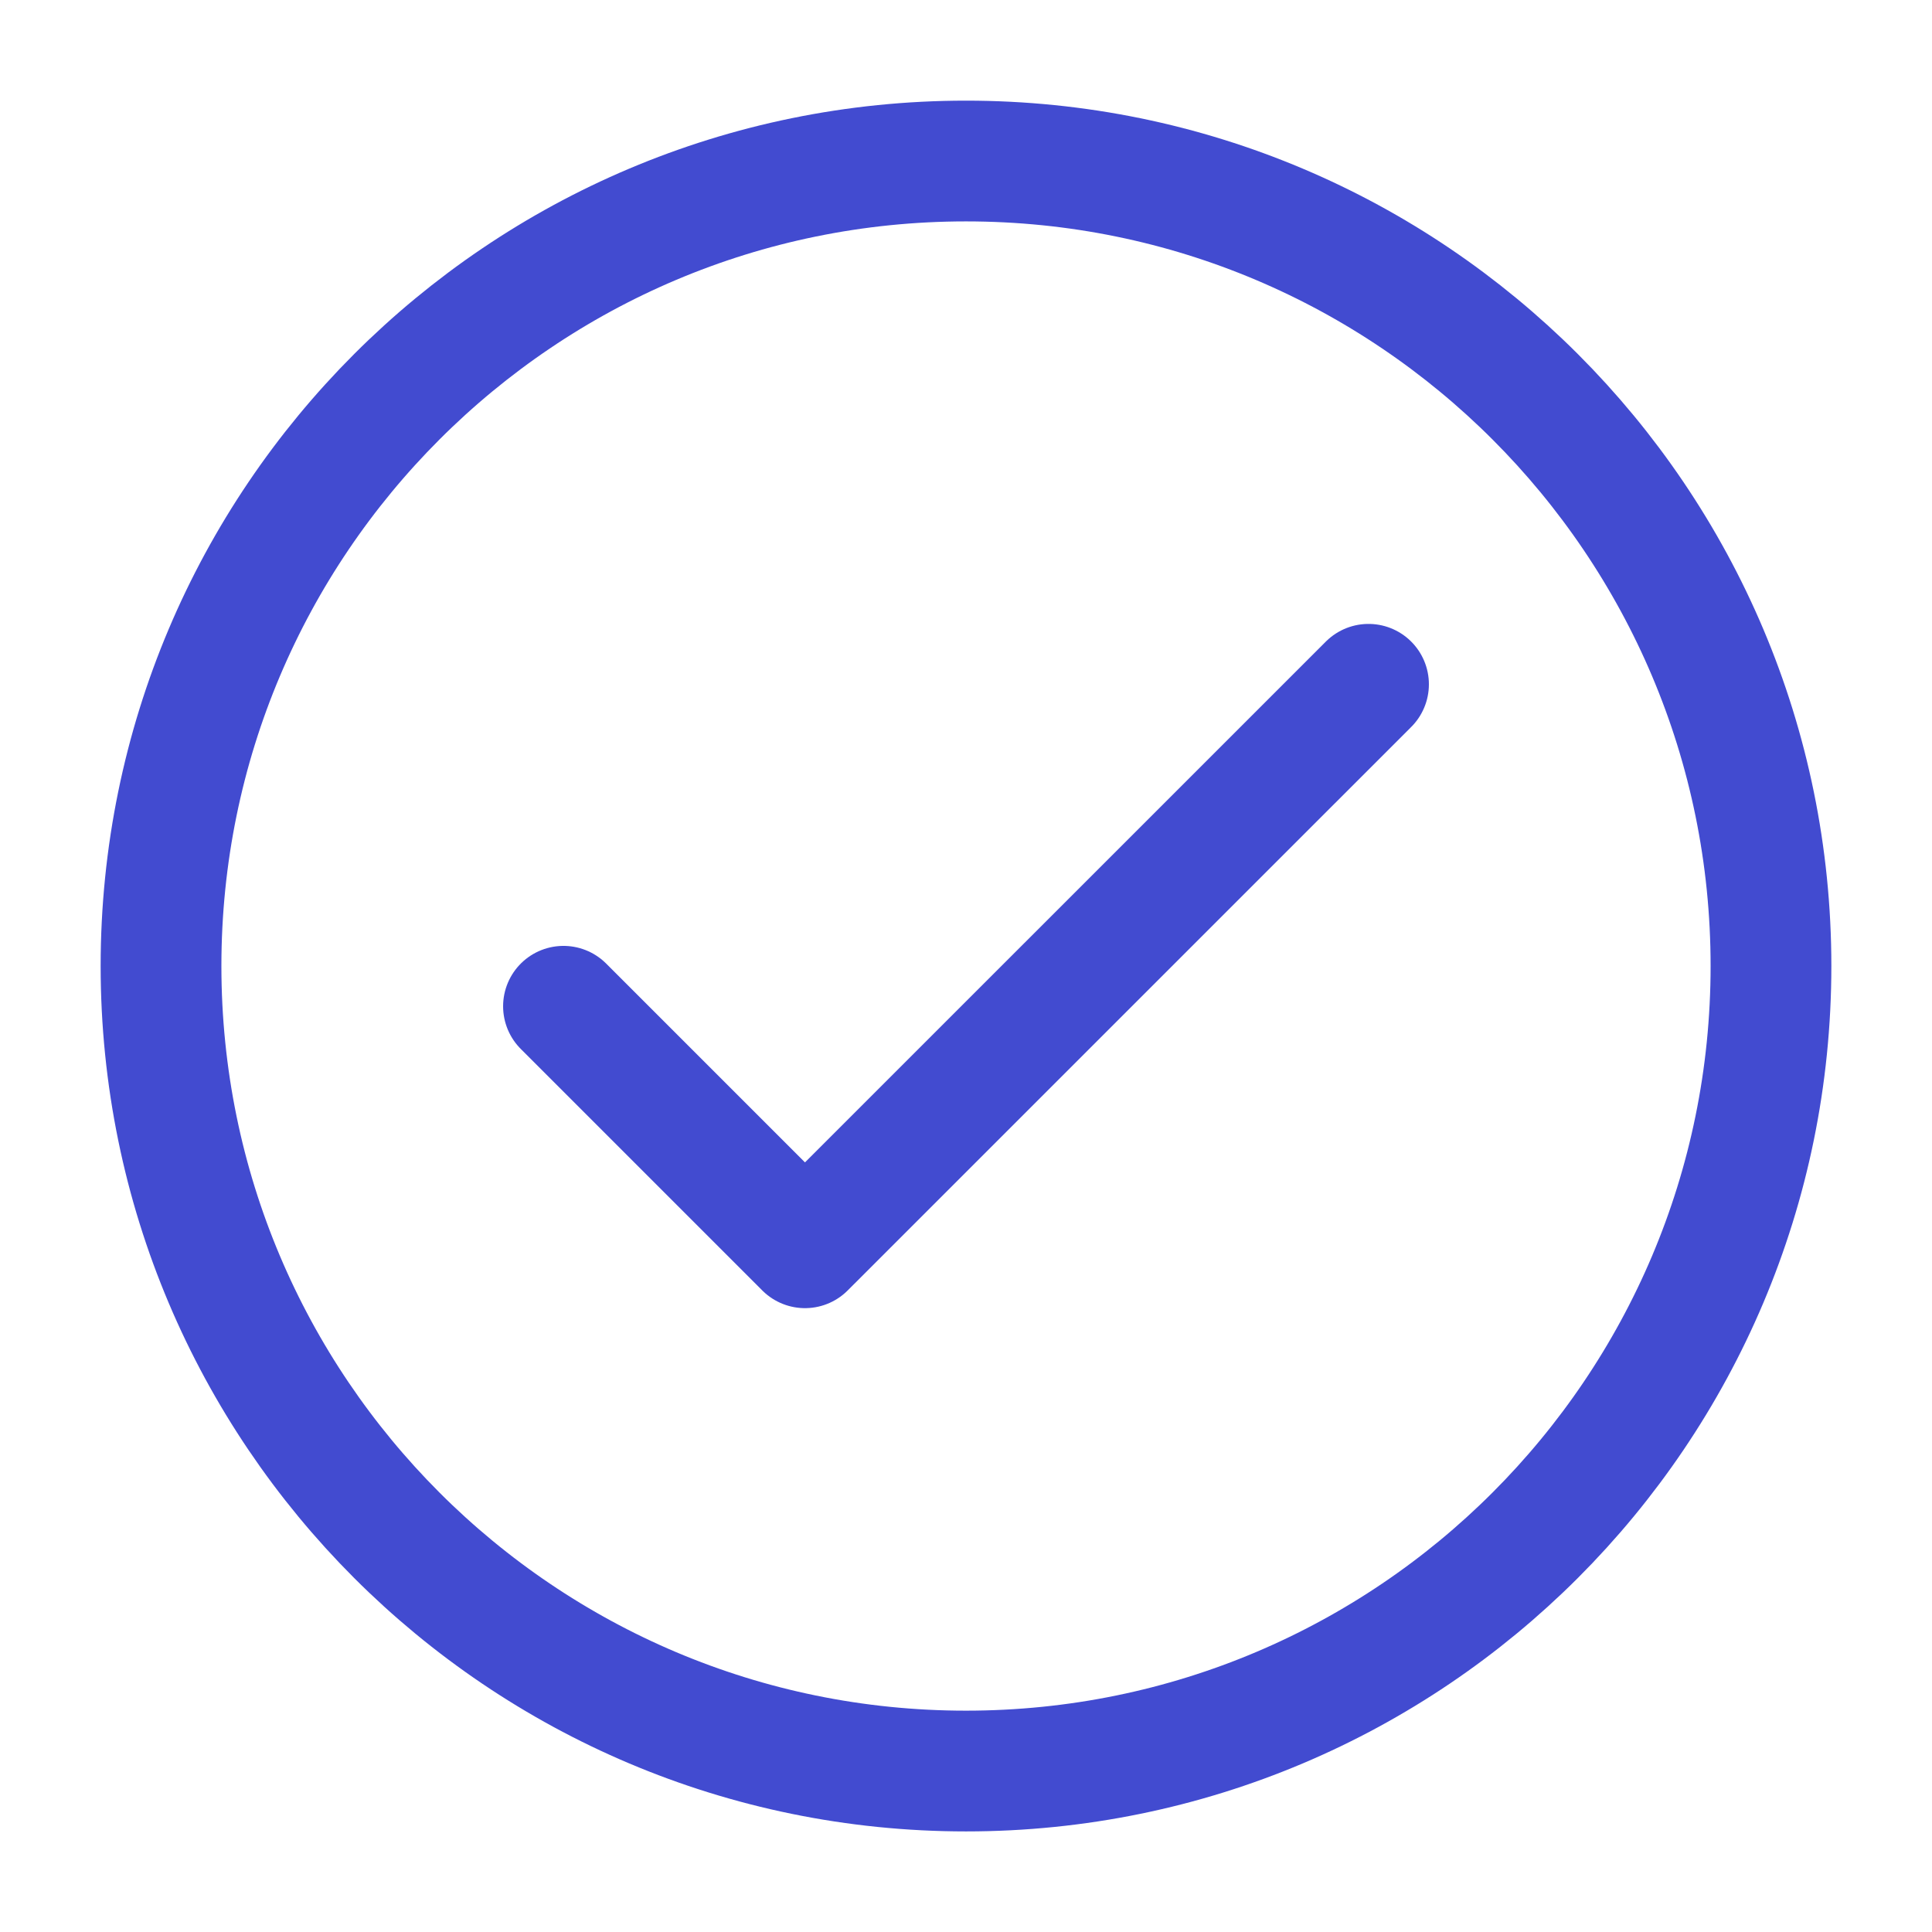
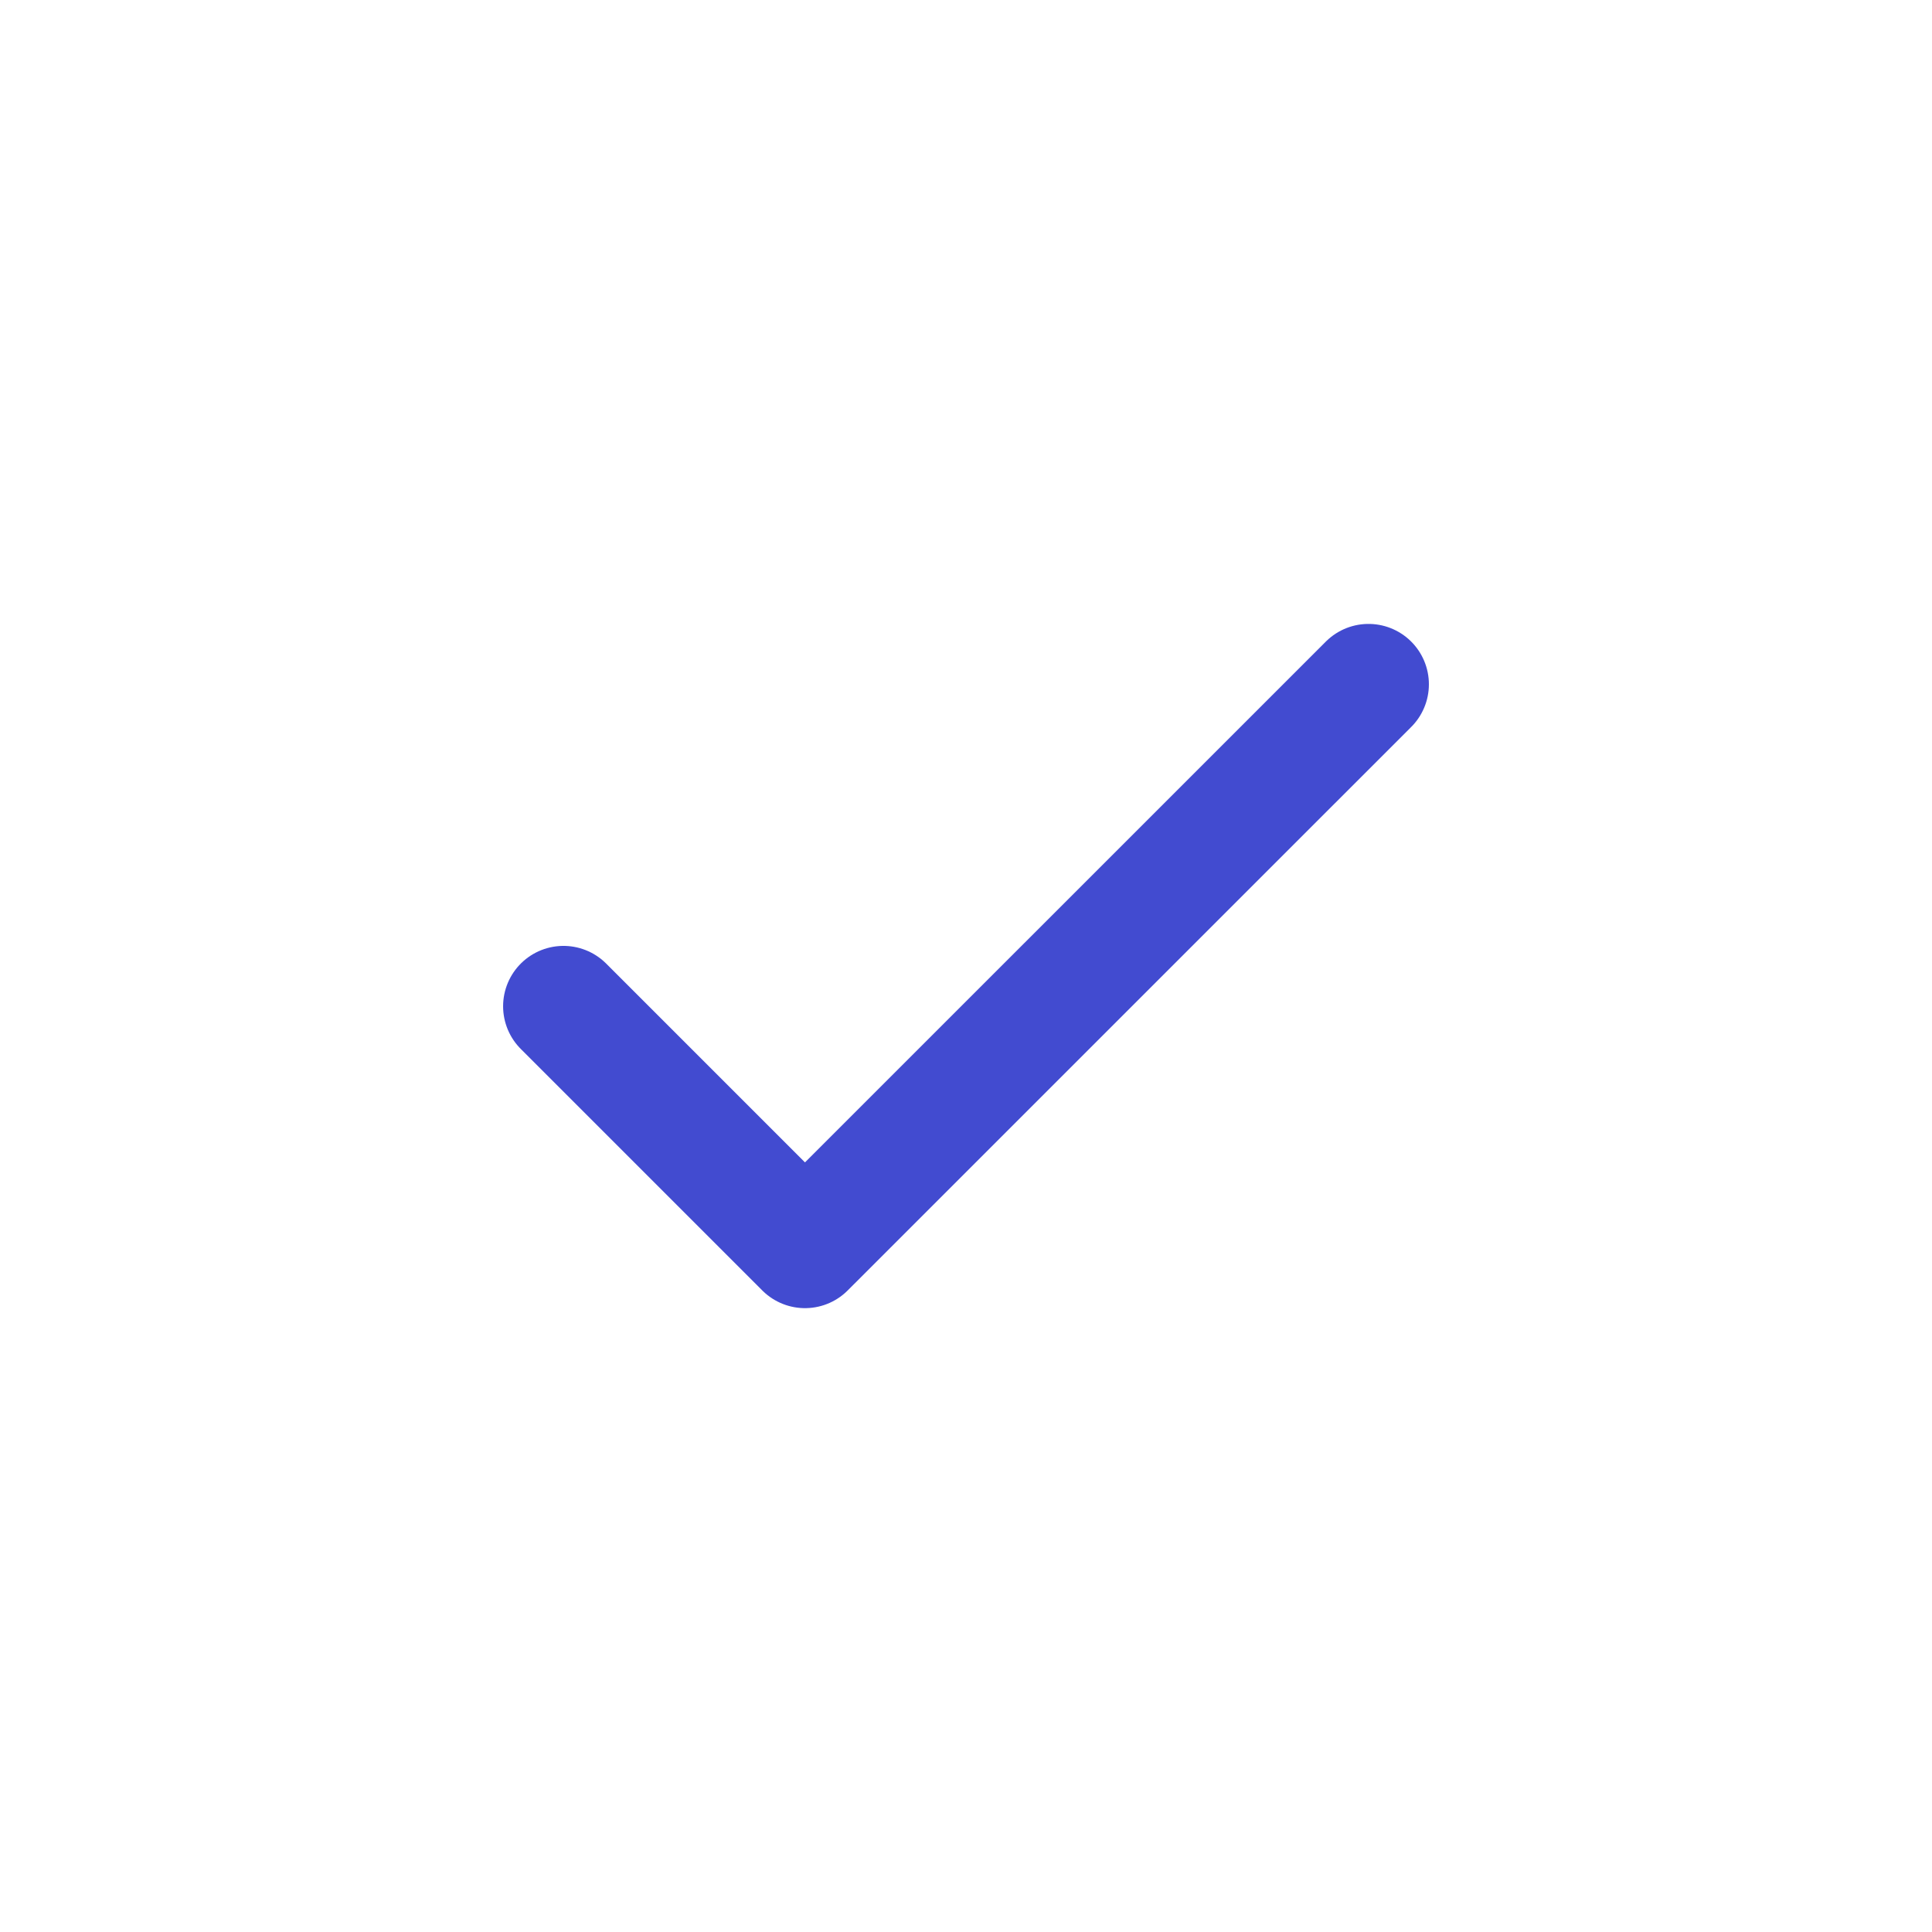
<svg xmlns="http://www.w3.org/2000/svg" width="32" height="32" viewBox="0 0 32 32" fill="none">
  <path d="M9.333 16.667L13.333 20.667L22.667 11.334" stroke="#424BD0" stroke-width="2" stroke-linecap="round" stroke-linejoin="round" />
-   <path d="M16 29.334C23.364 29.334 29.333 23.364 29.333 16C29.333 8.637 23.364 2.667 16 2.667C8.636 2.667 2.667 8.637 2.667 16C2.667 23.364 8.636 29.334 16 29.334Z" stroke="#424BD0" stroke-width="2" stroke-linecap="round" stroke-linejoin="round" />
</svg>